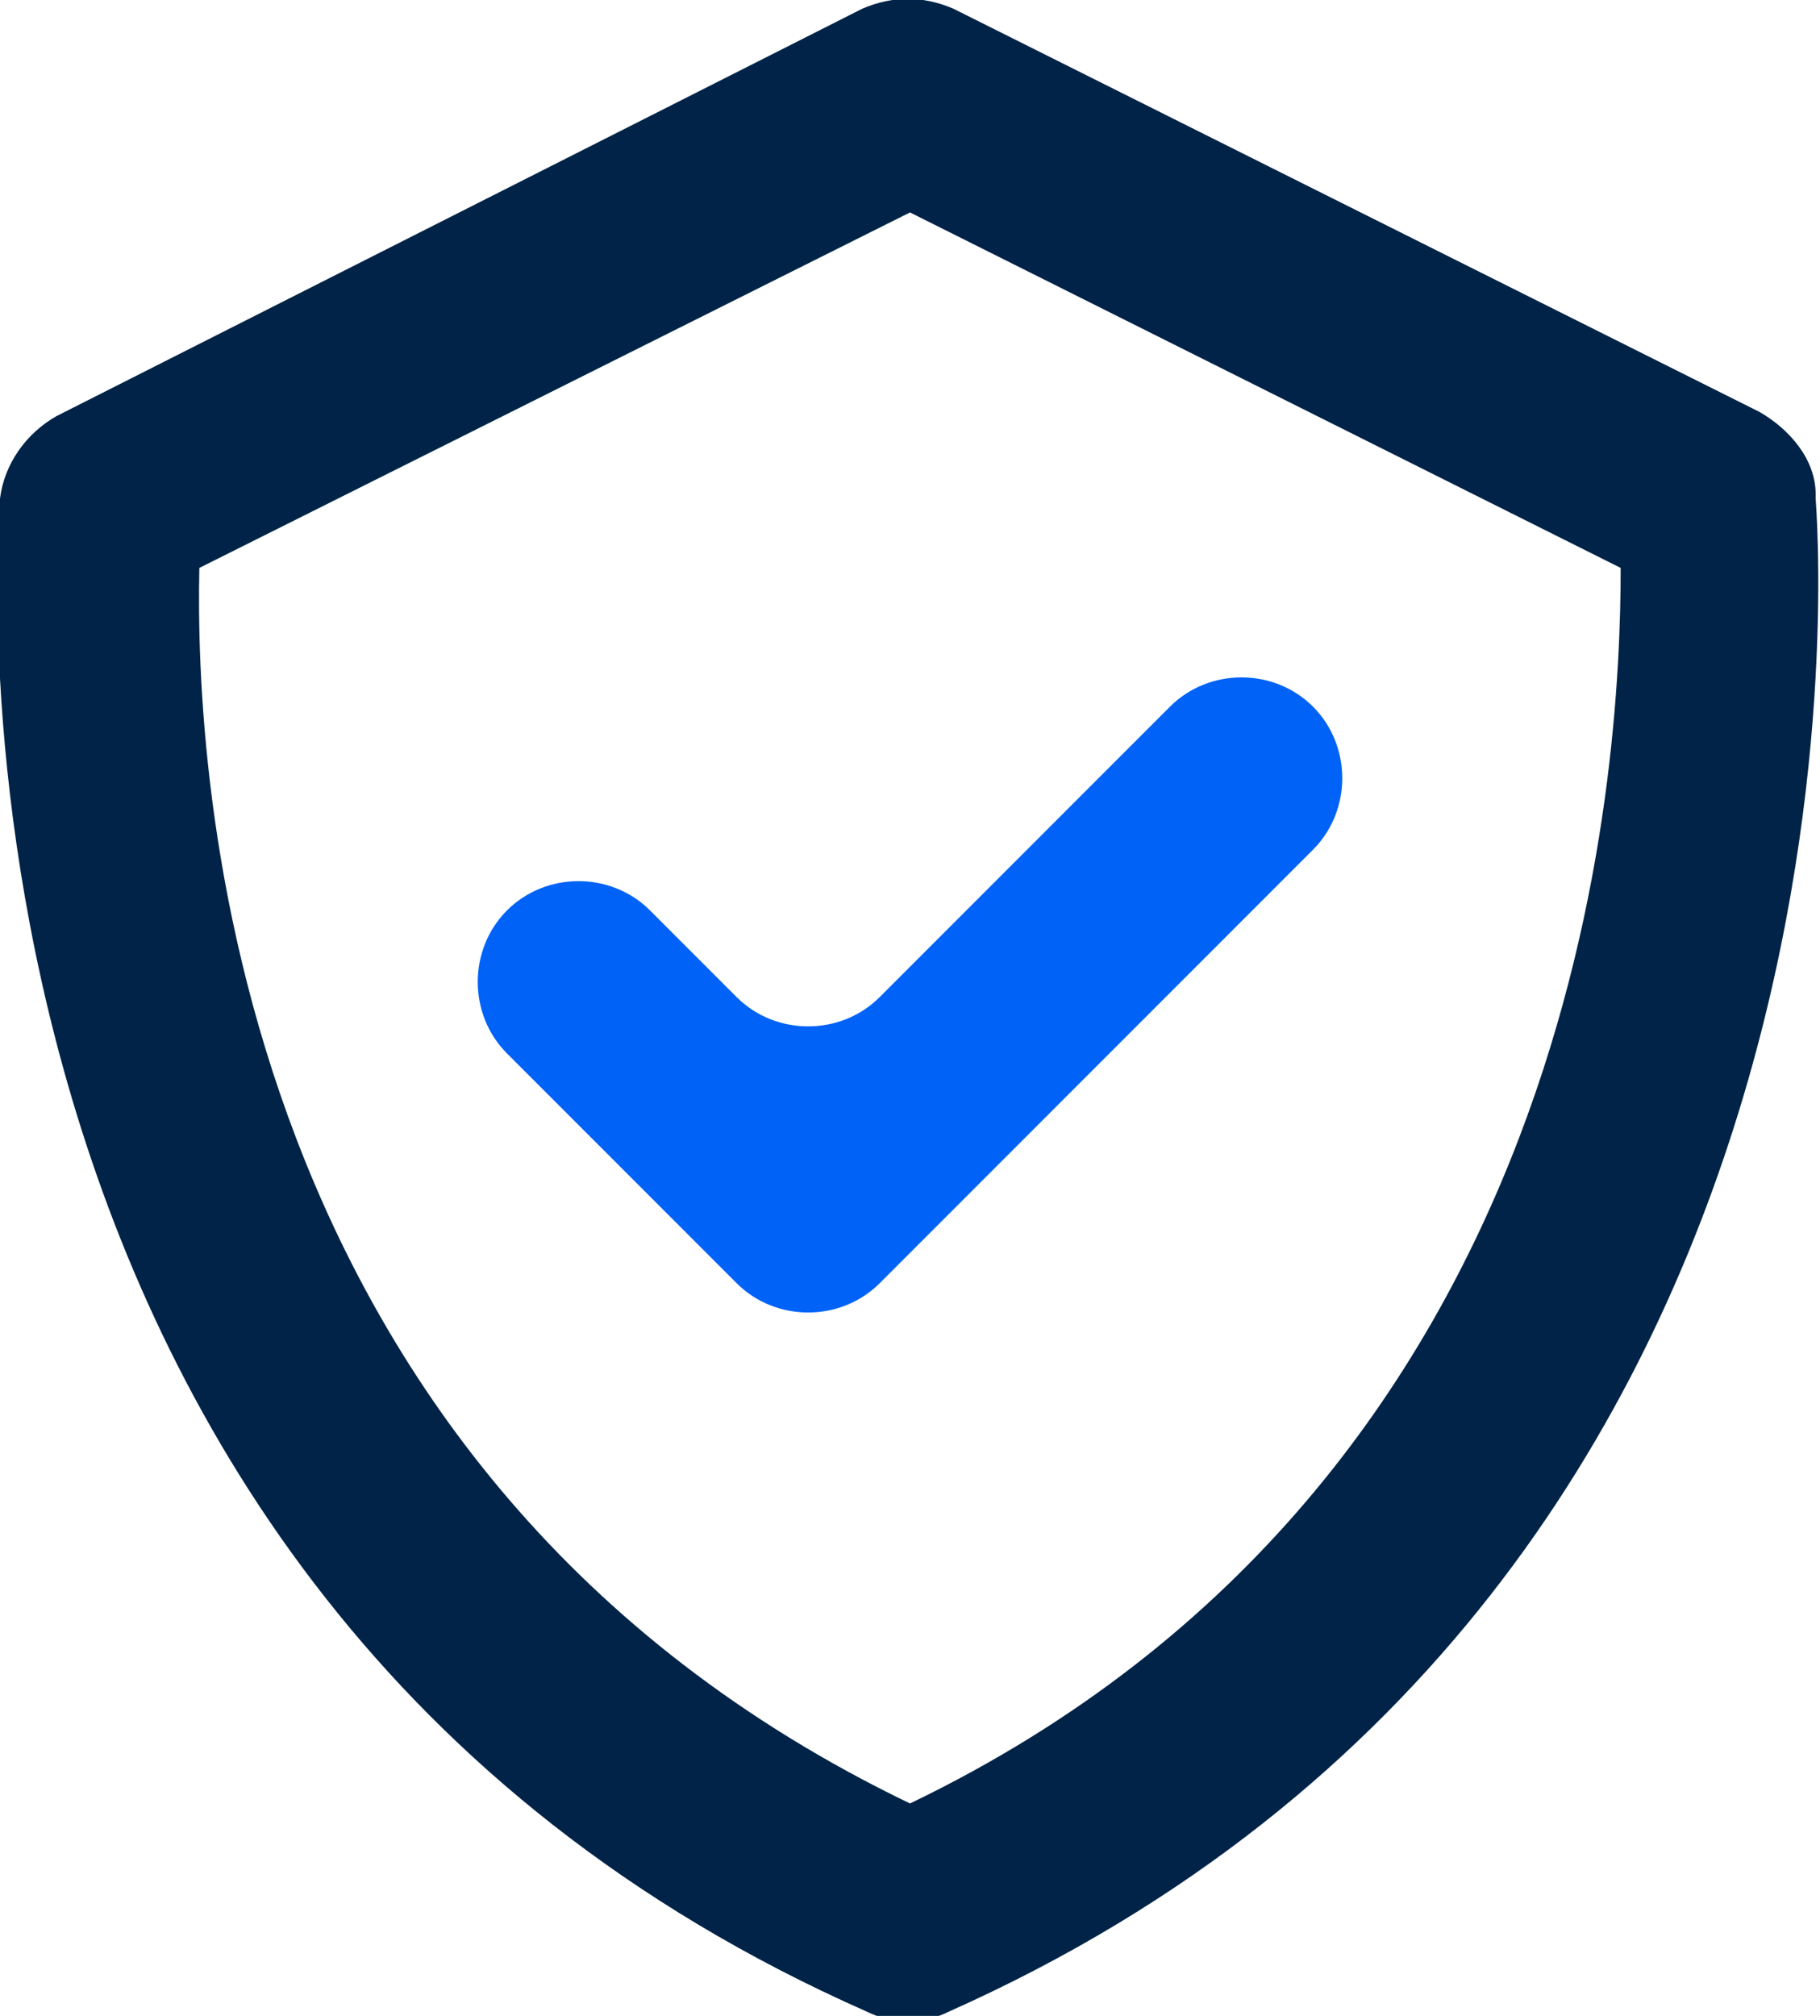
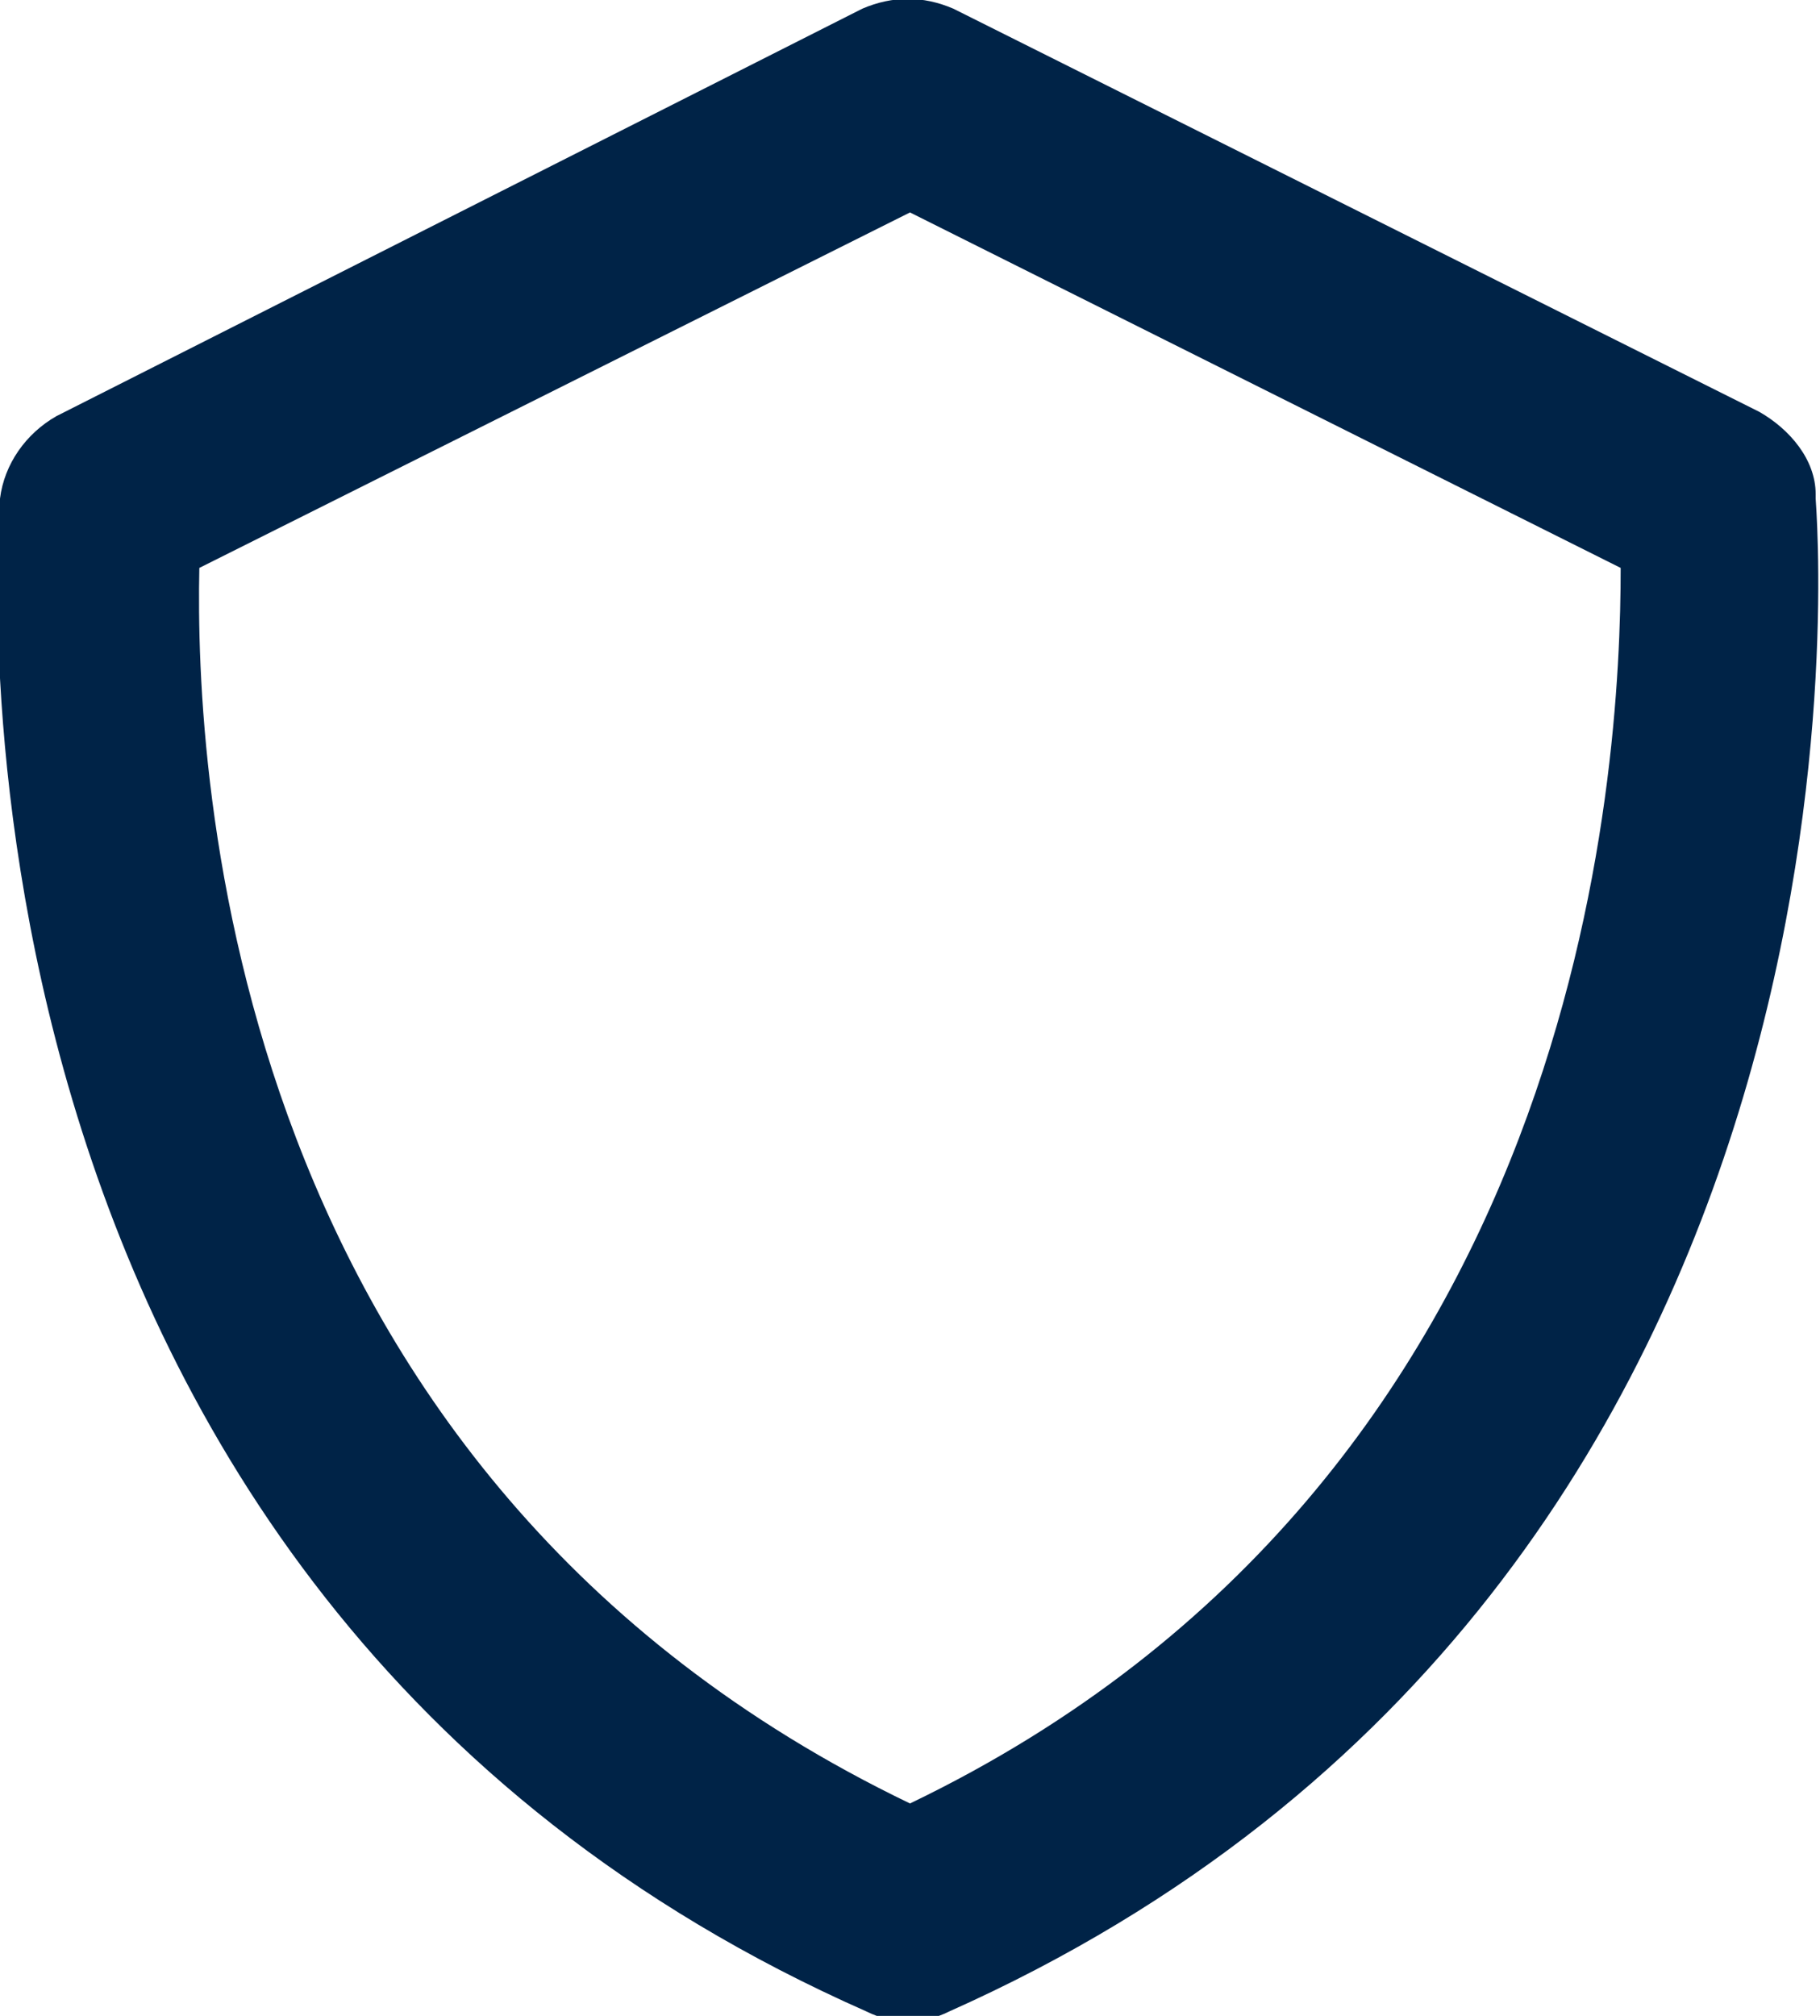
<svg xmlns="http://www.w3.org/2000/svg" id="Layer_1" version="1.1" viewBox="0 0 42 46.5">
  <defs>
    <style>
      .st0 {
        fill: #0062f6;
      }

      .st1 {
        fill: #002347;
      }
    </style>
  </defs>
  <g id="alab-soc-2-icon">
    <path id="Path_1010" class="st1" d="M41.9,11.4c0-.8-.6-1.5-1.3-1.9L22,.2c-.7-.3-1.4-.3-2.1,0L1.3,9.6c-.7.4-1.2,1.1-1.3,1.9,0,.3-2.2,25.1,20,34.9.6.3,1.3.3,1.9,0,22.2-9.9,20-34.7,20-34.9ZM21,41.6C5.2,34,4.5,17.8,4.6,13.1L21,4.9l16.4,8.2c0,4.6-.8,21-16.4,28.5" />
-     <path id="Path_1011" class="st0" d="M17,23l-2-2c-.9-.9-2.4-.9-3.3,0-.9.9-.9,2.4,0,3.3l5.3,5.3c.9.9,2.4.9,3.3,0l10-10c.9-.9.9-2.4,0-3.3-.9-.9-2.4-.9-3.3,0l-6.7,6.7c-.9.9-2.4.9-3.3,0" />
  </g>
</svg>